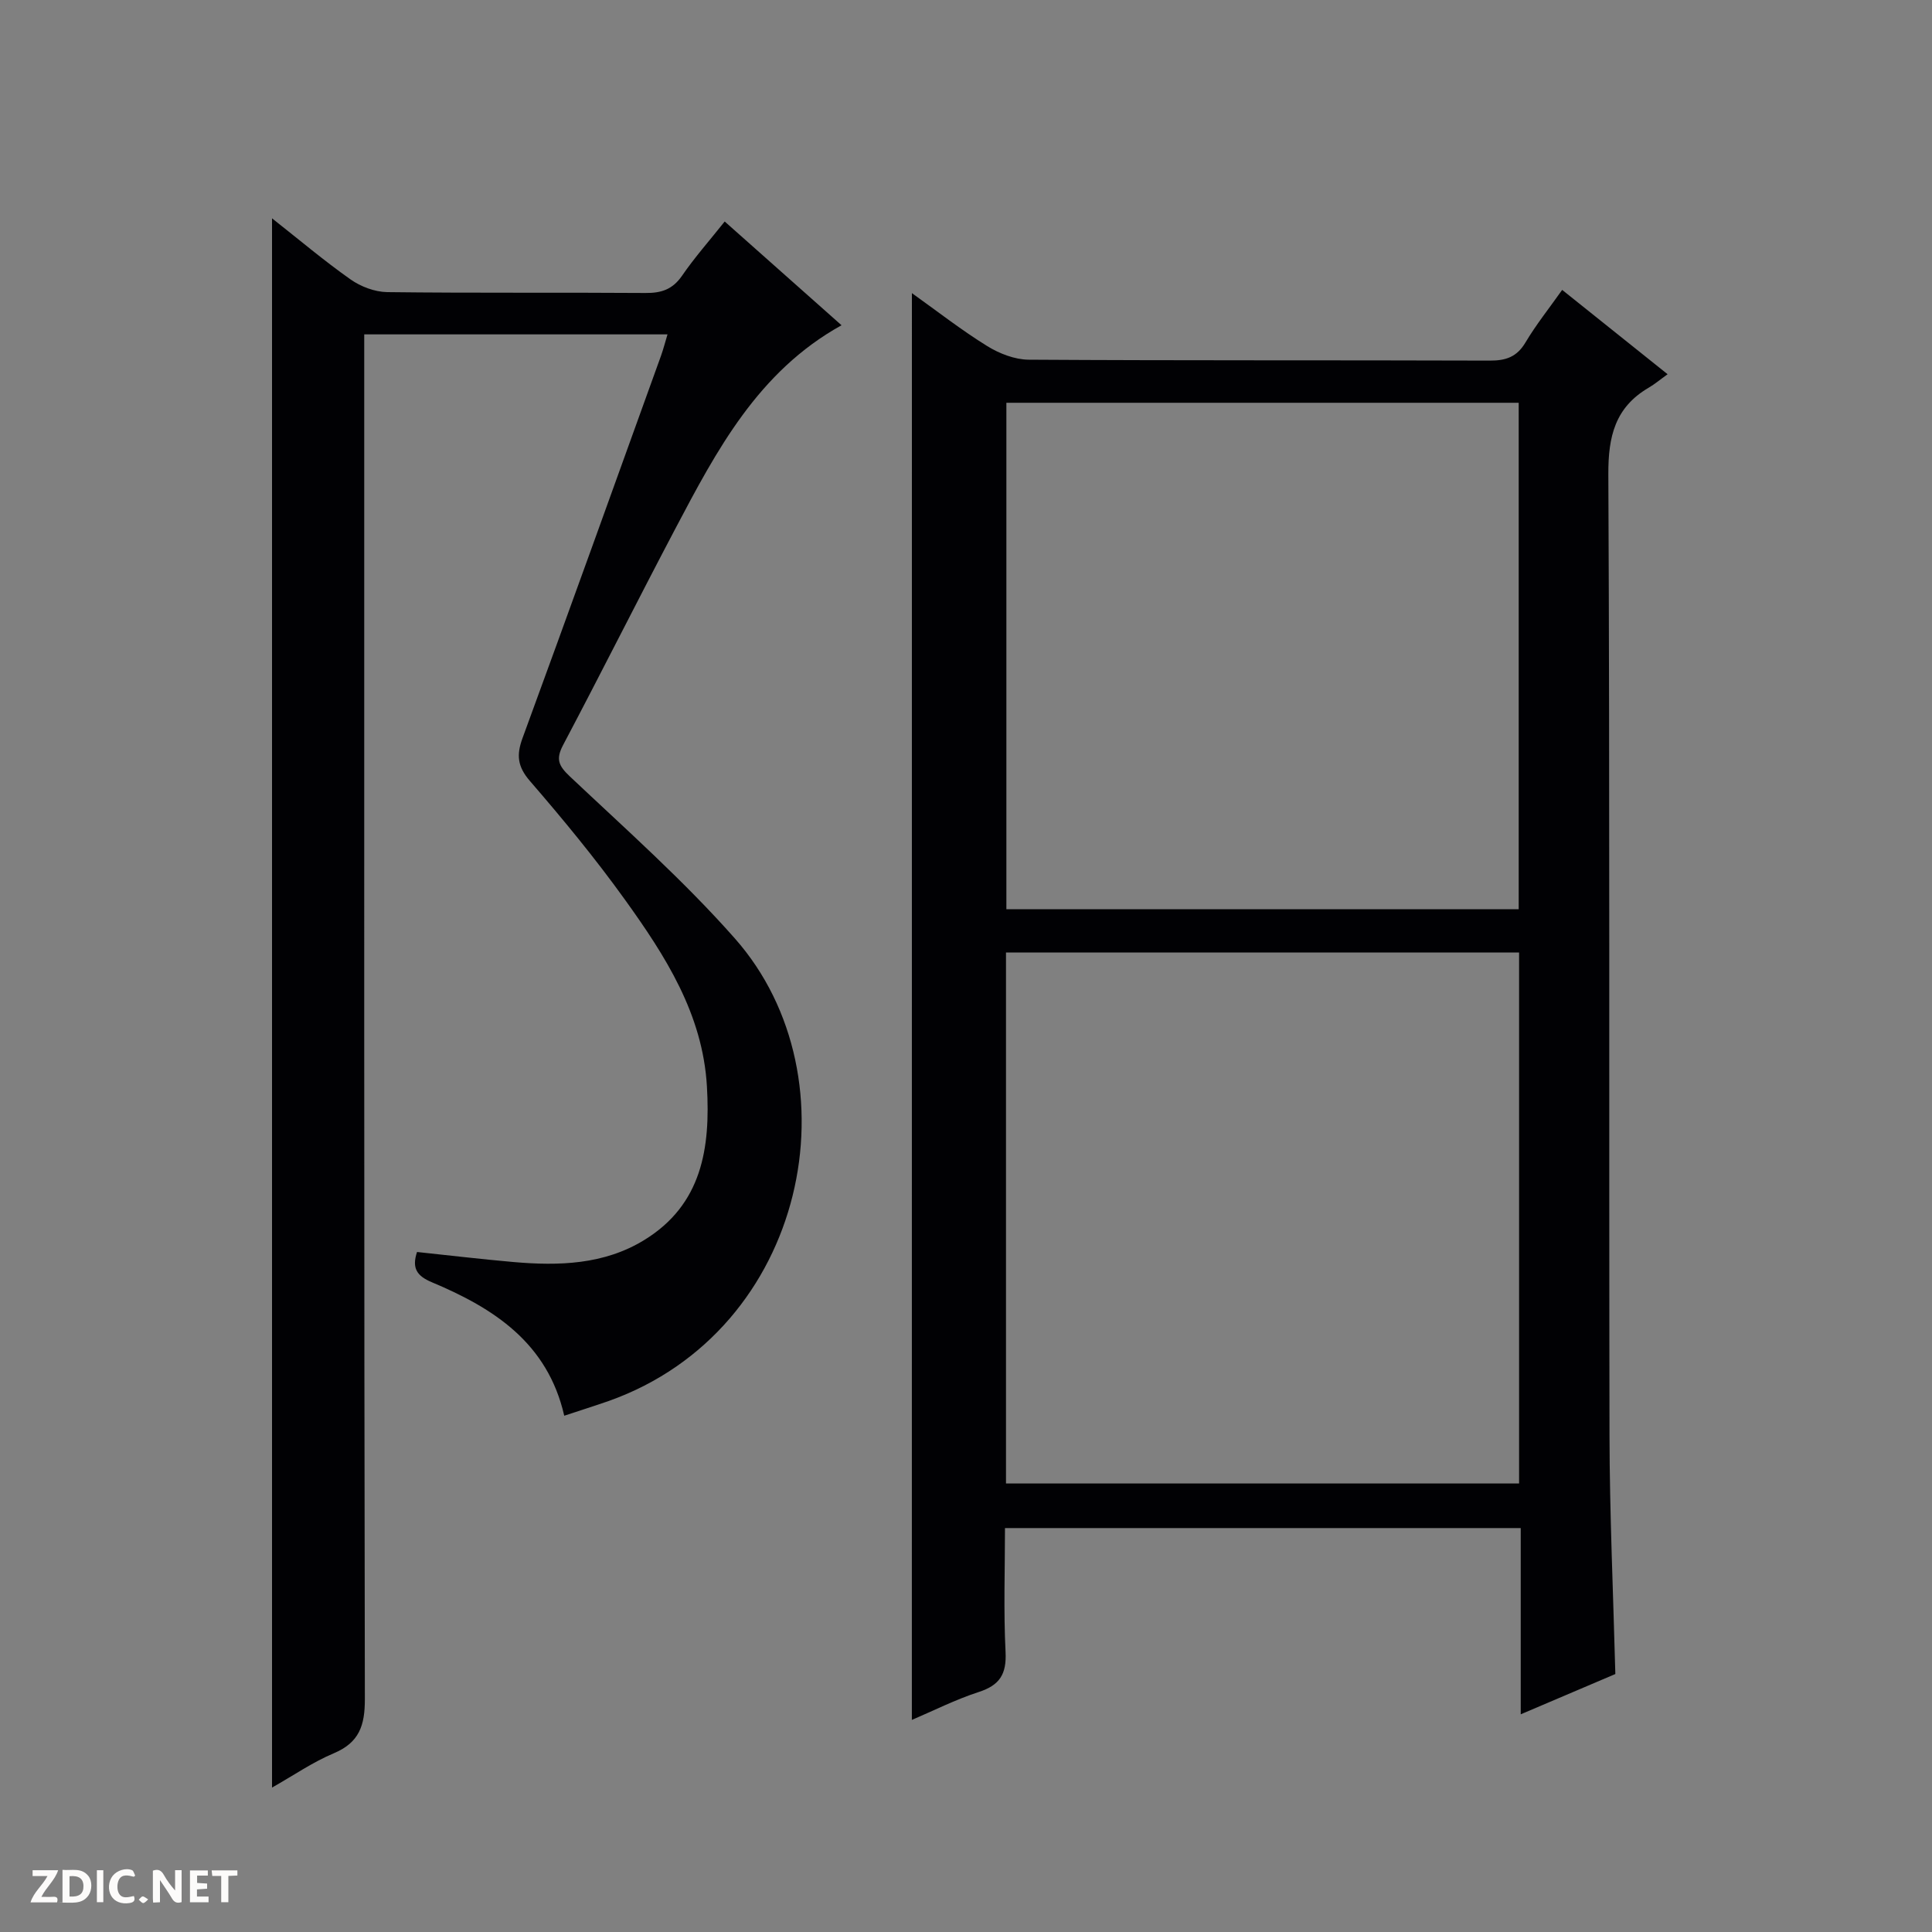
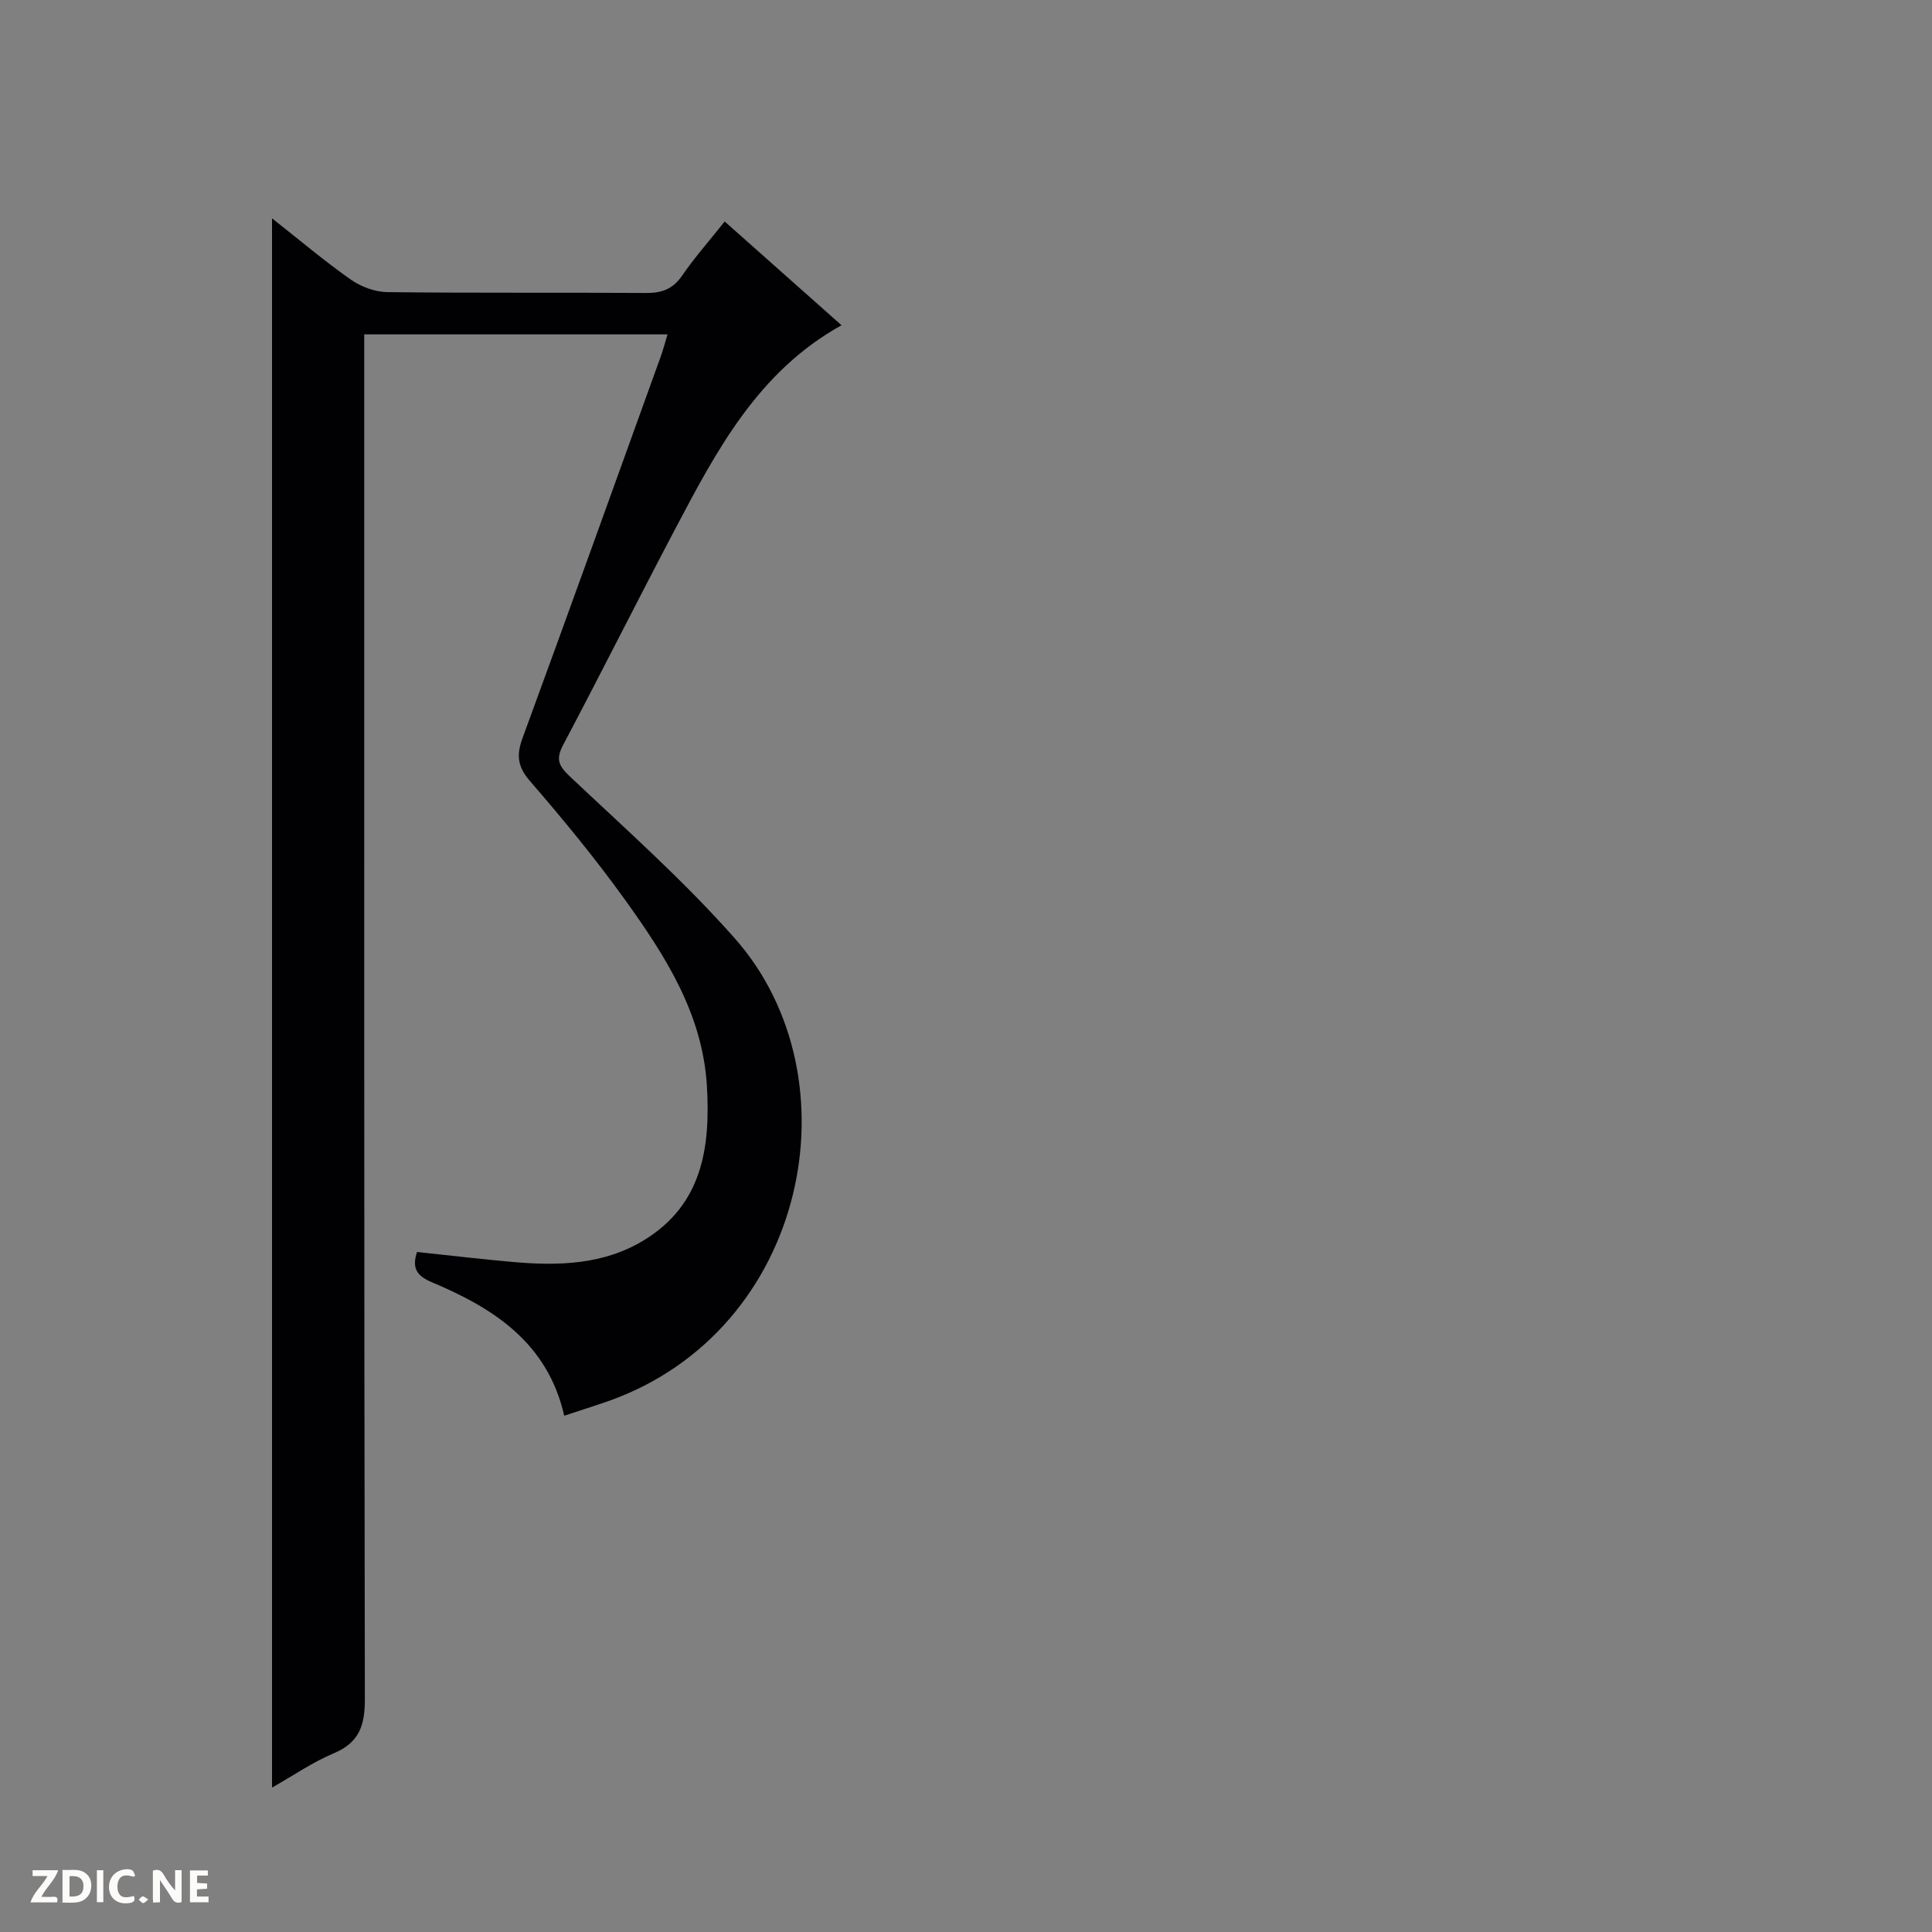
<svg xmlns="http://www.w3.org/2000/svg" enable-background="new 0 0 400 400" viewBox="0 0 400 400">
  <rect x="0" y="0" width="400" height="400" fill="#808080" stroke="none" />
  <g fill="#fcfbfa">
    <path d="m37.59 393.81c-.92.31-1.52.05-2-.78-.7-1.2-1.52-2.34-2.47-3.78v4.59c-.55.03-.95.05-1.41.07-.03-.37-.06-.64-.06-.91 0-1.91 0-3.81 0-5.7 1.13-.41 1.77-.03 2.29.91.62 1.11 1.38 2.14 2.31 3.19v-4.2h1.35v6.61z" />
    <path d="m12.94 393.88v-6.75c1.9.19 3.93-.54 5.37 1.29.8 1.01.78 2.88.03 3.97-1.37 1.97-3.4 1.51-6.4 1.49m2.45-1.22c2.04.12 2.92-.58 2.89-2.21-.03-1.51-.98-2.19-2.89-2z" />
    <path d="m11.81 393.87h-5.49c.68-2.18 2.47-3.48 3.51-5.45h-3.08v-1.21h5.29c-.71 2.13-2.44 3.48-3.47 5.51.86 0 1.63.04 2.39-.01.79-.05 1.14.21.85 1.16" />
    <path d="m39.33 393.86v-6.61h3.7v1.07h-2.22v1.52c.68.04 1.34.09 2.07.13v1.07c-.72.05-1.38.09-2.1.14v1.48h2.4v1.19h-3.85z" />
    <path d="m27.71 388.56c-1.15-.3-2.46-.61-3.1.64-.37.73-.41 1.93-.06 2.67.63 1.35 1.99.93 3.17.68.35.94-.01 1.32-.93 1.46-1.62.25-3.05-.27-3.76-1.48-.73-1.24-.6-3.03.31-4.17.88-1.11 2.71-1.7 4-1.16.32.13.44.74.65 1.12-.1.08-.19.16-.28.24" />
-     <path d="m49.15 387.24v1.07c-.59.02-1.17.05-1.87.08v5.44h-1.48v-5.44h-1.85c-.05-.4-.08-.73-.13-1.15z" />
    <path d="m20.06 387.21h1.33v6.62h-1.33z" />
    <path d="m30.68 393.25c-.39.38-.8.79-1.05.76-.32-.05-.6-.45-.9-.7.26-.24.51-.64.8-.67.29-.04.62.3 1.15.61" />
  </g>
-   <path d="m188.8 60.69c5.25 3.75 10.23 7.64 15.57 10.95 2.52 1.56 5.72 2.81 8.62 2.83 31.82.2 63.65.08 95.47.19 3.32.01 5.59-.76 7.37-3.75 2.2-3.7 4.92-7.1 7.6-10.89 7.04 5.63 13.99 11.19 21.83 17.46-1.55 1.11-2.67 2.06-3.92 2.79-6.95 4.07-8.39 10.08-8.35 17.94.32 66.31.11 132.63.24 198.94.03 16.29.77 32.57 1.21 49.44-6.04 2.57-12.51 5.33-19.59 8.34 0-13.28 0-25.73 0-38.56-35.59 0-70.81 0-106.78 0 0 8.47-.31 17.07.12 25.64.23 4.6-1.2 6.89-5.55 8.3-4.83 1.57-9.41 3.89-13.85 5.78.01-98.53.01-196.71.01-295.4zm19.48 136.52v109.93h106.23c0-36.88 0-73.3 0-109.93-35.44 0-70.56 0-106.23 0zm106.15-8.97c0-35.23 0-70.11 0-104.85-35.63 0-70.87 0-106.07 0v104.85z" fill="#010104" />
  <path d="m116.82 293.11c-3.45-15.11-14.62-22.27-27.4-27.63-3.07-1.29-4.21-2.87-3.08-6.27 6.61.7 13.28 1.49 19.97 2.08 9.39.82 18.74.55 27.05-4.54 12.01-7.35 13.74-19.1 13-31.83-.87-15.02-8.64-27.06-17-38.69-6.11-8.5-12.8-16.62-19.65-24.54-2.59-3-2.81-5.38-1.52-8.89 9.66-26.34 19.14-52.74 28.66-79.13.49-1.37.85-2.79 1.35-4.44-21.03 0-41.62 0-62.79 0v6.61c0 91.98-.05 183.95.13 275.93.01 5.48-1.15 9-6.44 11.23-4.38 1.84-8.37 4.61-12.78 7.1 0-108.37 0-216.29 0-324.9 5.58 4.4 10.74 8.76 16.24 12.64 2.12 1.5 5.03 2.6 7.6 2.64 17.83.22 35.66.05 53.48.18 3.29.03 5.61-.74 7.56-3.56 2.61-3.8 5.69-7.28 8.84-11.24 8.14 7.23 15.94 14.16 24.19 21.48-17.26 9.57-25.85 25.89-34.43 42.16-7.83 14.85-15.35 29.87-23.2 44.72-1.55 2.93-1 4.29 1.39 6.54 11.61 10.95 23.62 21.6 34.16 33.54 25.55 28.93 15.03 81.11-26.09 95.75-2.95 1.03-5.93 1.96-9.24 3.06z" fill="#010104" />
</svg>